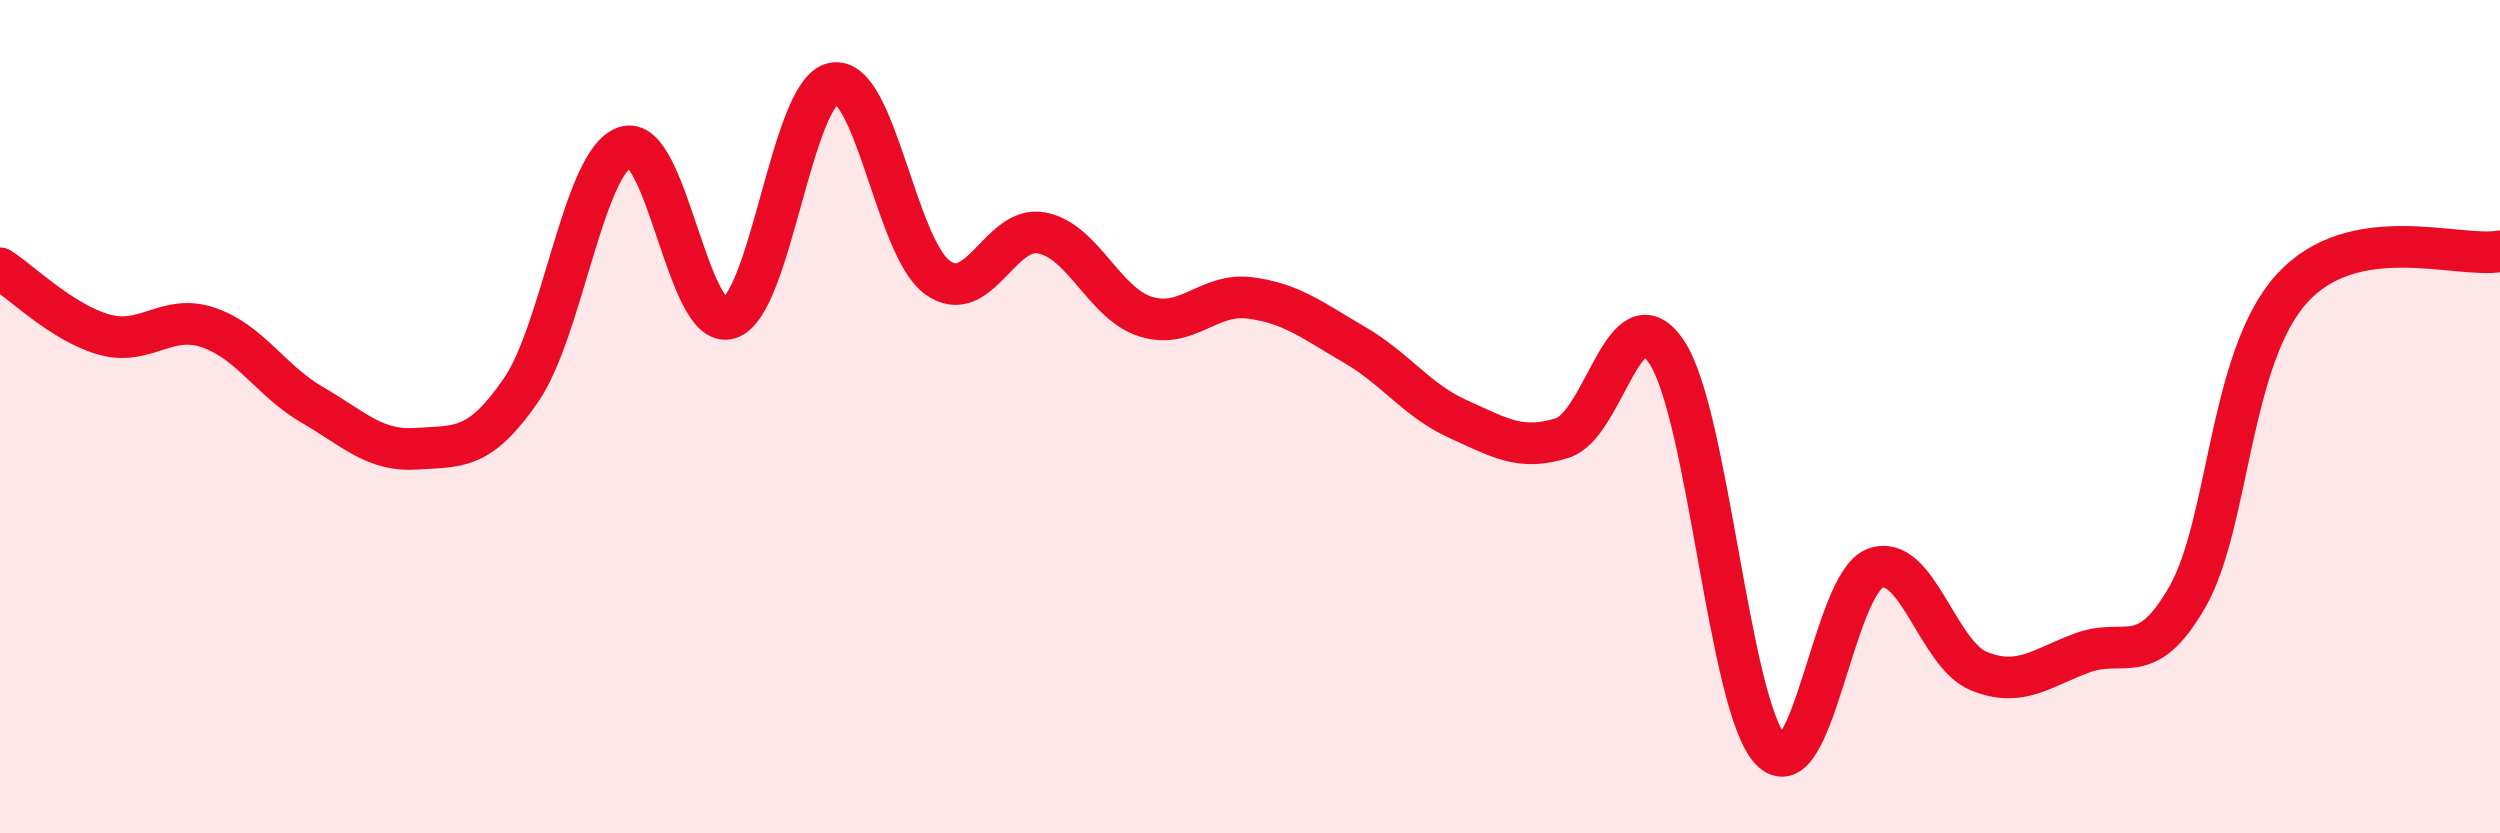
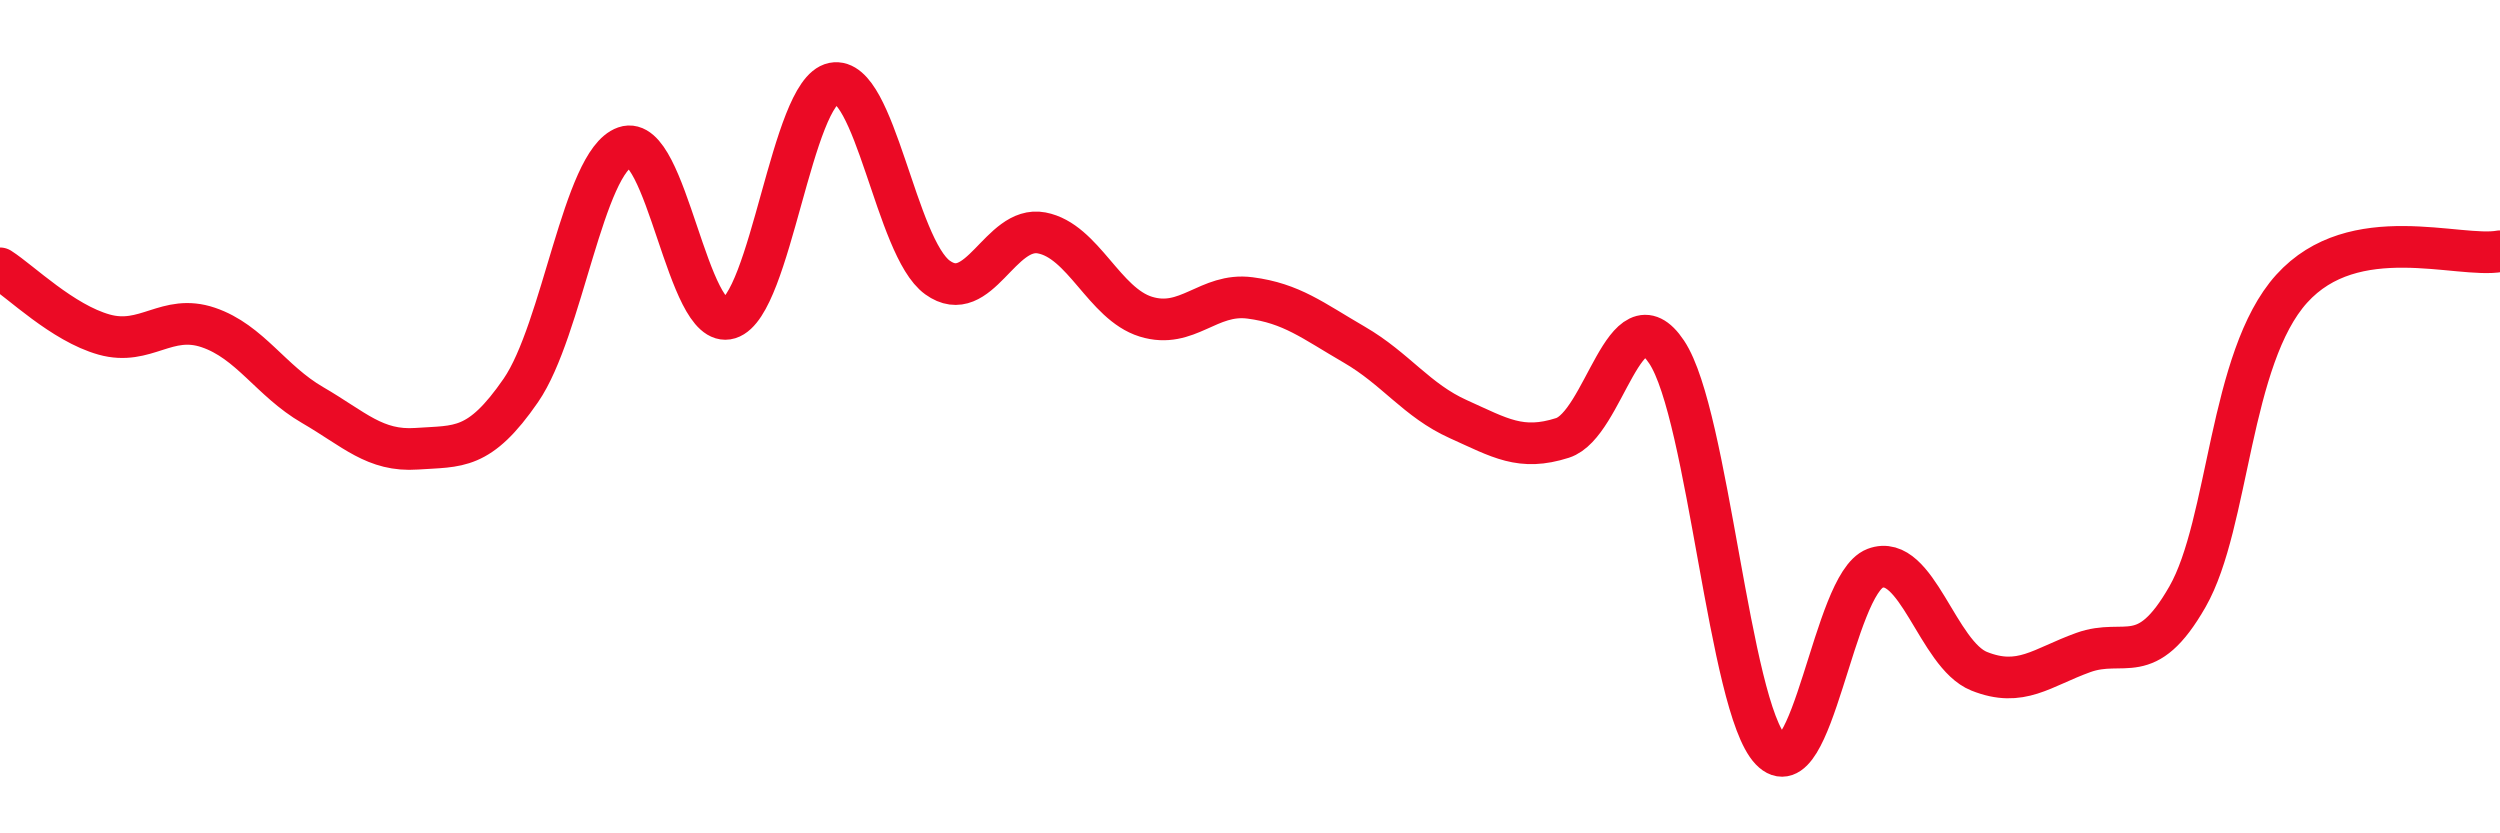
<svg xmlns="http://www.w3.org/2000/svg" width="60" height="20" viewBox="0 0 60 20">
-   <path d="M 0,6.44 C 0.5,6.76 1.5,7.75 2.5,8.03 C 3.5,8.31 4,7.52 5,7.86 C 6,8.2 6.5,9.14 7.5,9.72 C 8.5,10.3 9,10.84 10,10.77 C 11,10.7 11.5,10.82 12.5,9.37 C 13.5,7.92 14,3.88 15,3.53 C 16,3.18 16.5,7.95 17.5,7.64 C 18.5,7.33 19,2.2 20,2 C 21,1.8 21.5,5.94 22.5,6.66 C 23.5,7.38 24,5.4 25,5.59 C 26,5.78 26.5,7.29 27.5,7.6 C 28.5,7.91 29,7.02 30,7.15 C 31,7.28 31.5,7.69 32.5,8.27 C 33.5,8.85 34,9.61 35,10.06 C 36,10.51 36.5,10.83 37.5,10.51 C 38.5,10.19 39,6.95 40,8.45 C 41,9.95 41.5,16.96 42.5,18 C 43.5,19.04 44,14.02 45,13.64 C 46,13.26 46.5,15.71 47.5,16.11 C 48.5,16.51 49,16.02 50,15.66 C 51,15.3 51.5,16.07 52.5,14.32 C 53.5,12.57 53.5,8.59 55,6.93 C 56.5,5.27 59,6.21 60,6.03L60 20L0 20Z" fill="#EB0A25" opacity="0.1" stroke-linecap="round" stroke-linejoin="round" />
  <path d="M 0,6.44 C 0.5,6.76 1.5,7.75 2.5,8.03 C 3.5,8.31 4,7.52 5,7.86 C 6,8.2 6.5,9.14 7.5,9.72 C 8.5,10.3 9,10.84 10,10.77 C 11,10.7 11.5,10.82 12.5,9.37 C 13.5,7.92 14,3.88 15,3.53 C 16,3.18 16.5,7.95 17.5,7.64 C 18.5,7.33 19,2.2 20,2 C 21,1.8 21.5,5.94 22.5,6.66 C 23.5,7.38 24,5.4 25,5.59 C 26,5.78 26.5,7.29 27.5,7.6 C 28.5,7.91 29,7.02 30,7.15 C 31,7.28 31.5,7.69 32.5,8.27 C 33.5,8.85 34,9.61 35,10.06 C 36,10.51 36.5,10.83 37.5,10.51 C 38.5,10.19 39,6.95 40,8.45 C 41,9.95 41.5,16.96 42.5,18 C 43.5,19.04 44,14.02 45,13.64 C 46,13.26 46.5,15.71 47.5,16.11 C 48.5,16.51 49,16.02 50,15.66 C 51,15.3 51.5,16.07 52.5,14.32 C 53.5,12.57 53.5,8.59 55,6.93 C 56.5,5.27 59,6.21 60,6.03" stroke="#EB0A25" stroke-width="1" fill="none" stroke-linecap="round" stroke-linejoin="round" />
</svg>